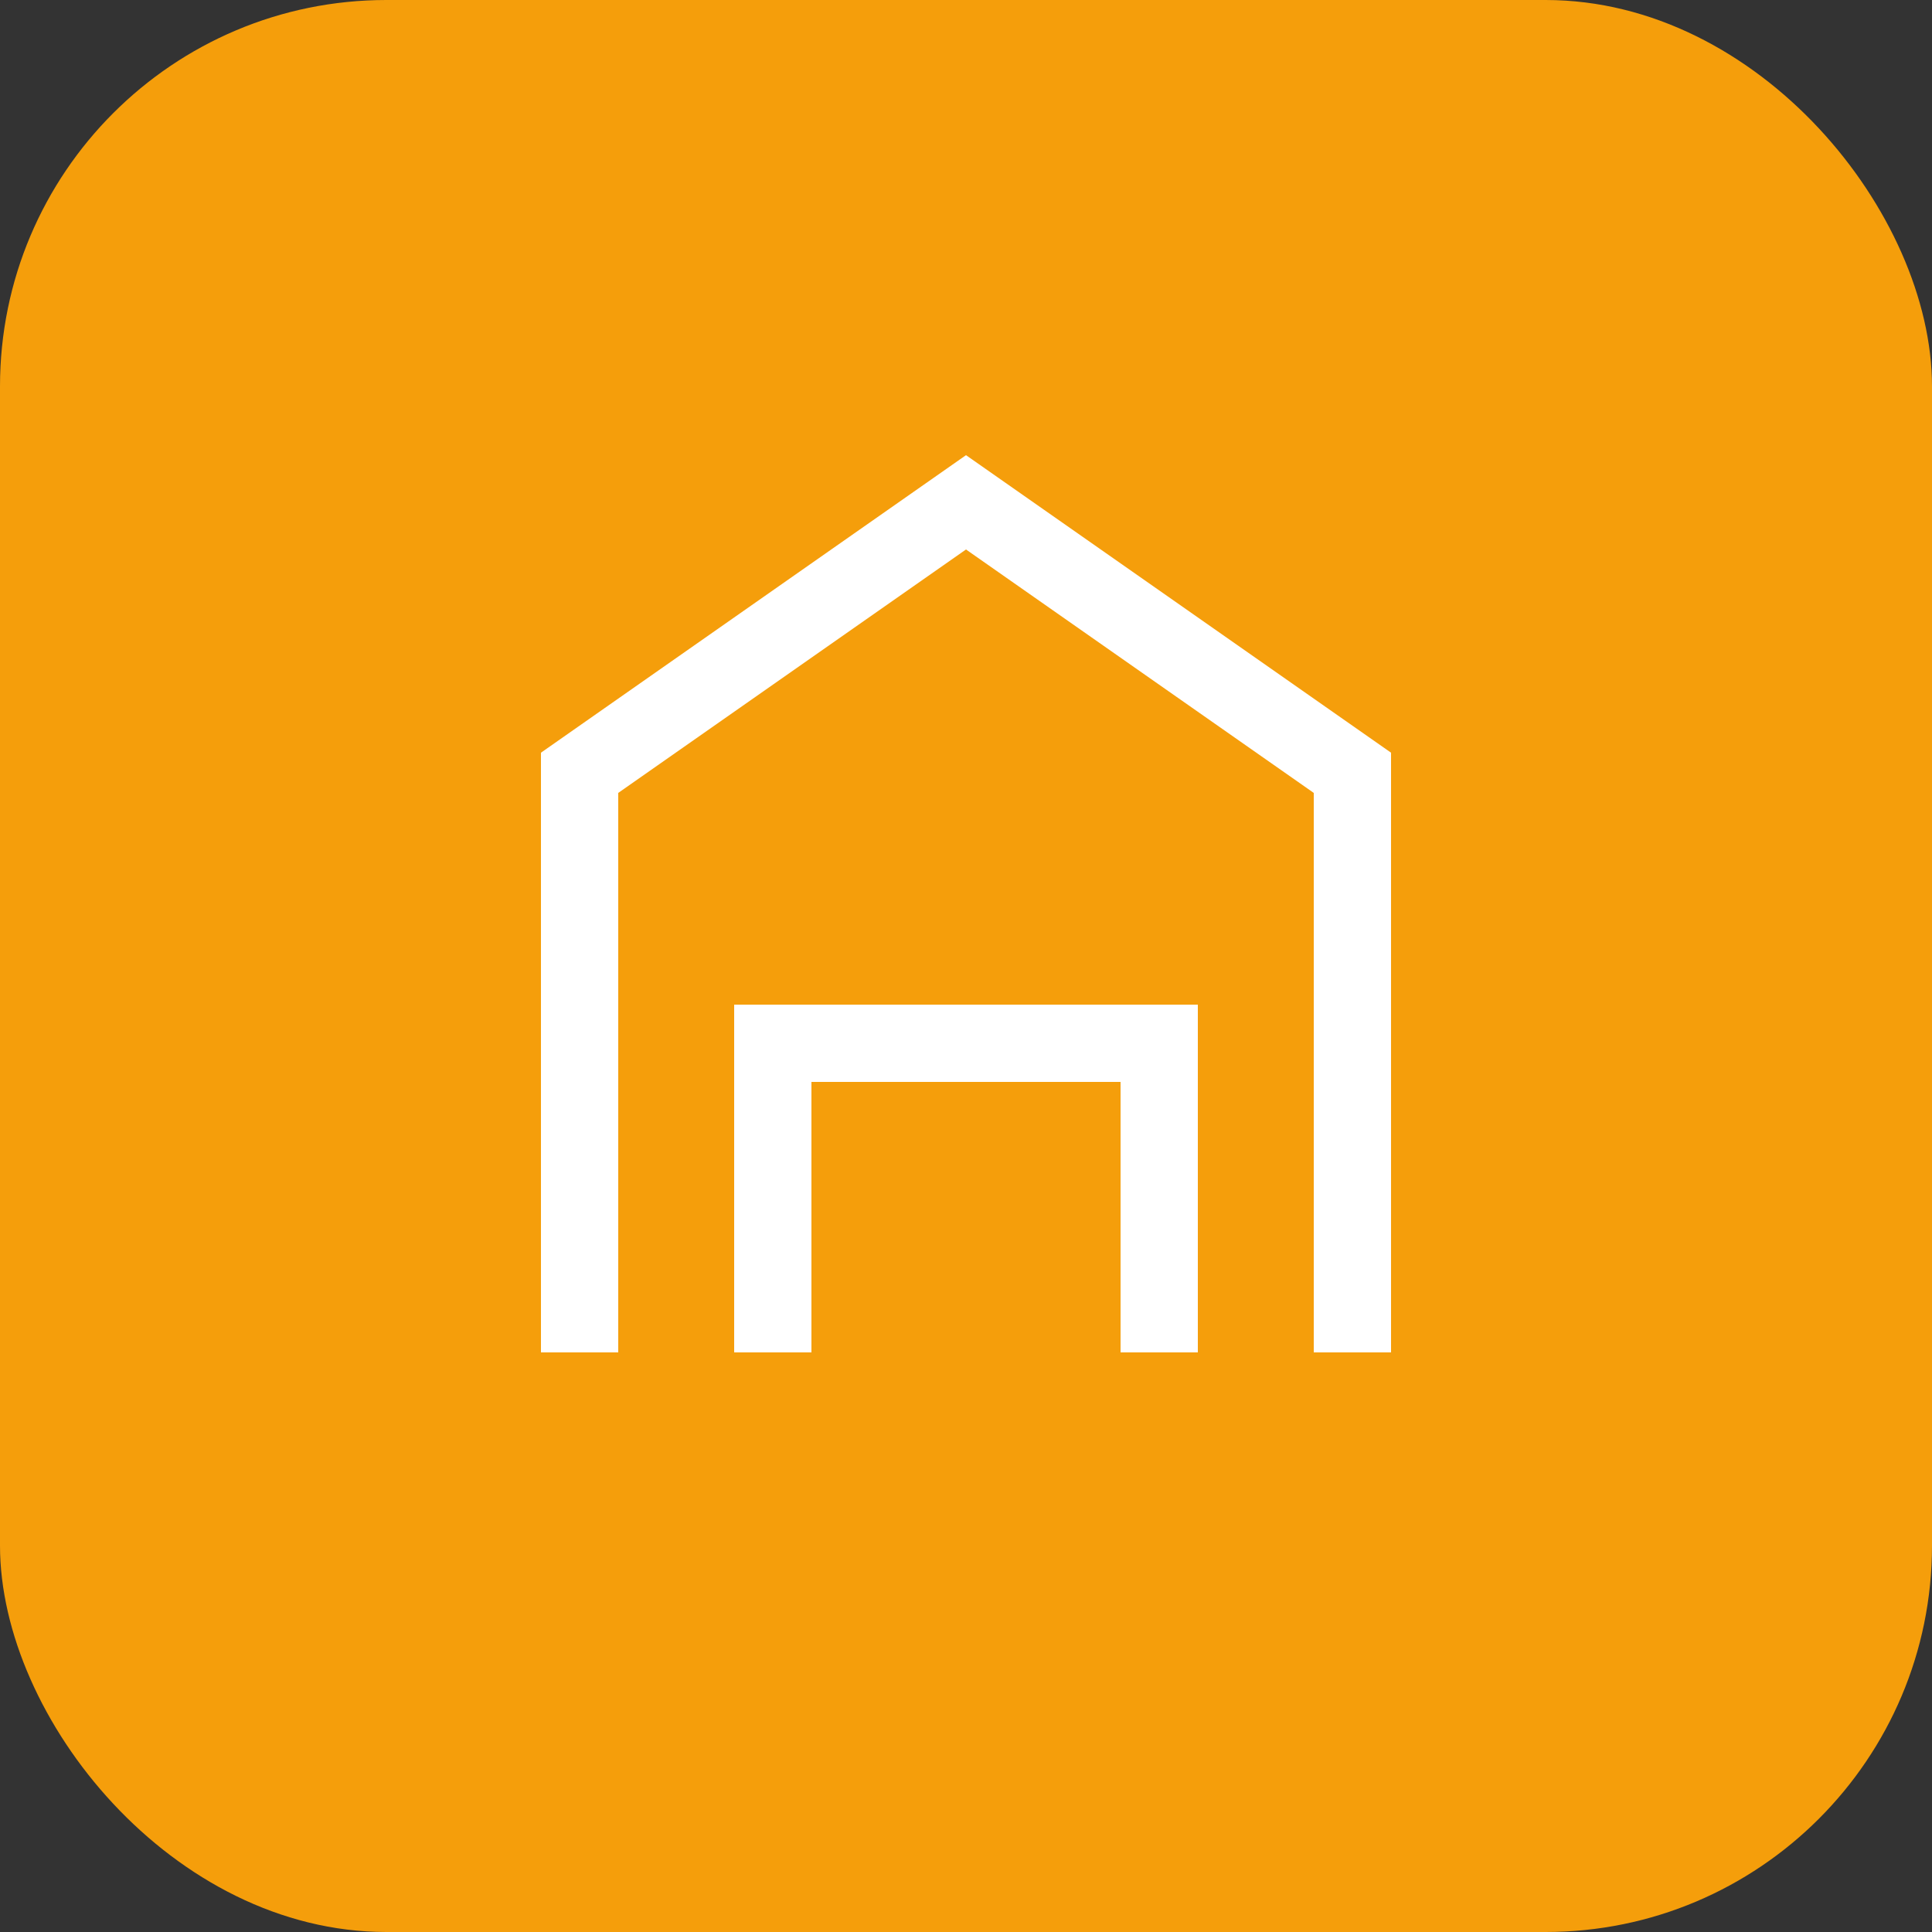
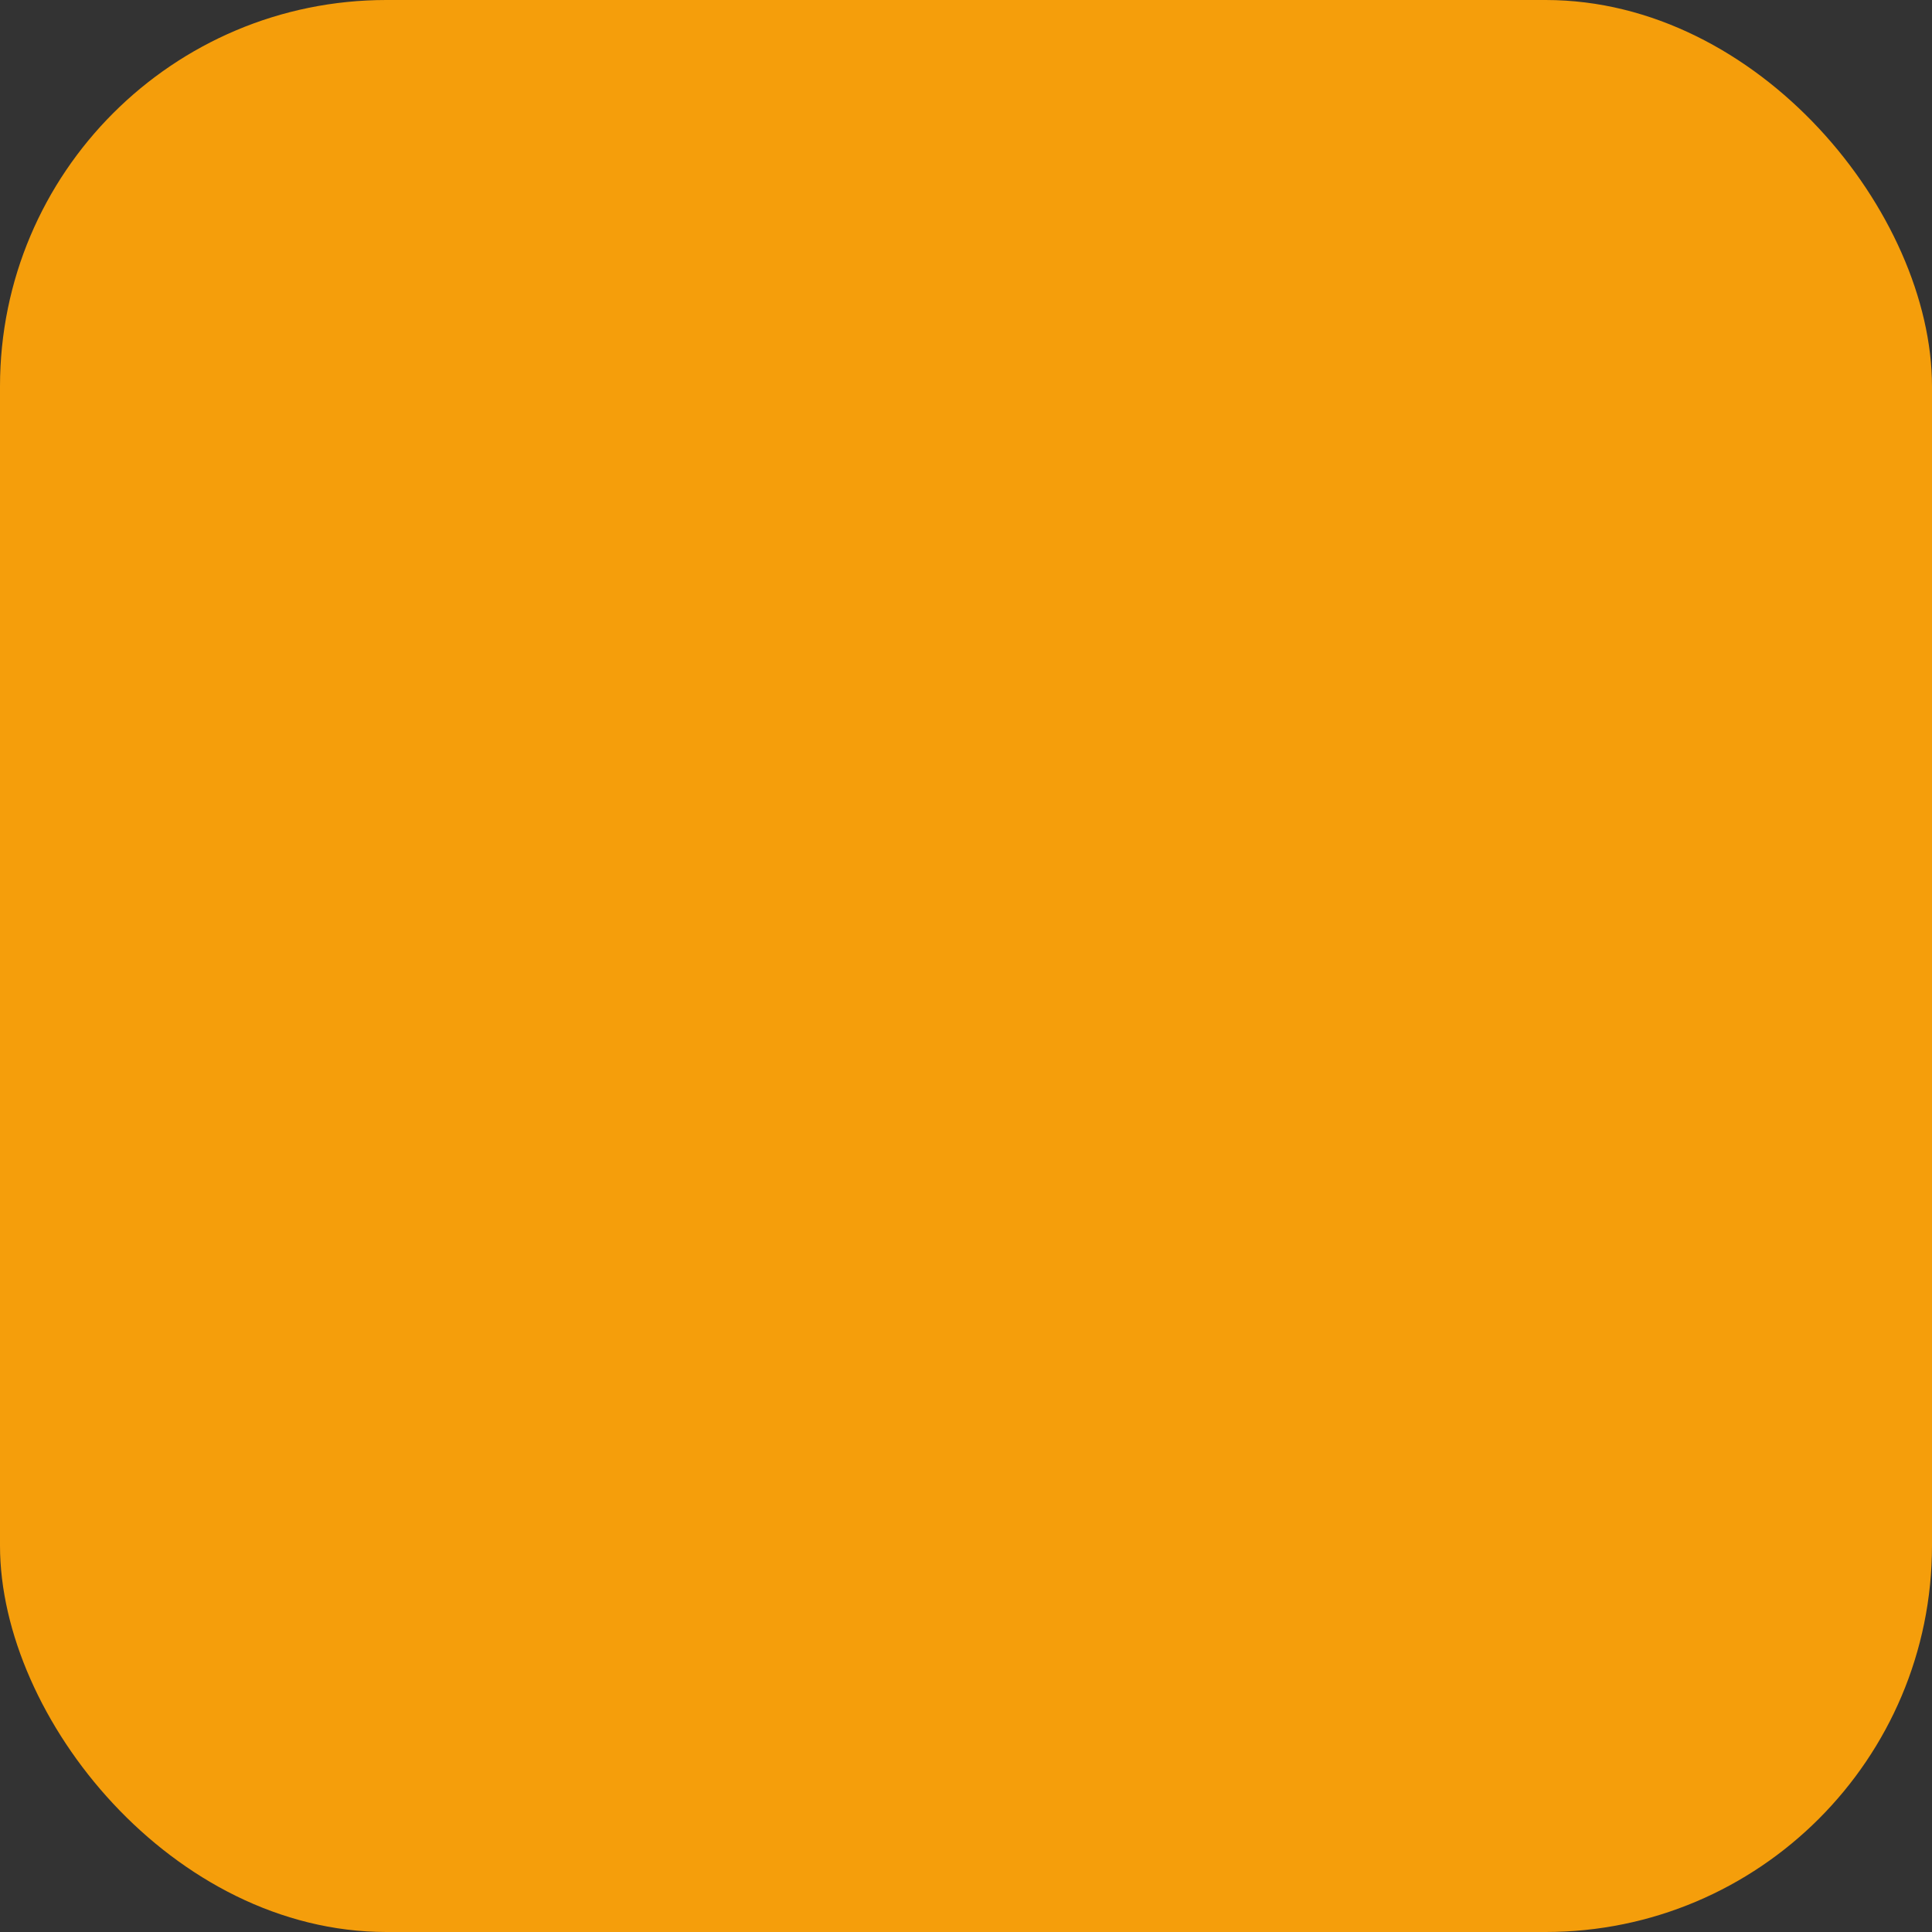
<svg xmlns="http://www.w3.org/2000/svg" viewBox="0 0 50 50" fill="none">
  <rect x="0" y="0" width="50" height="50" fill="#333333" stroke="none" />
  <rect width="50" height="50" rx="10" fill="#F59E0B" />
-   <path d="M15 35V20l10-7 10 7v15M20 35v-8h10v8" stroke="white" stroke-width="2" fill="none" />
</svg>